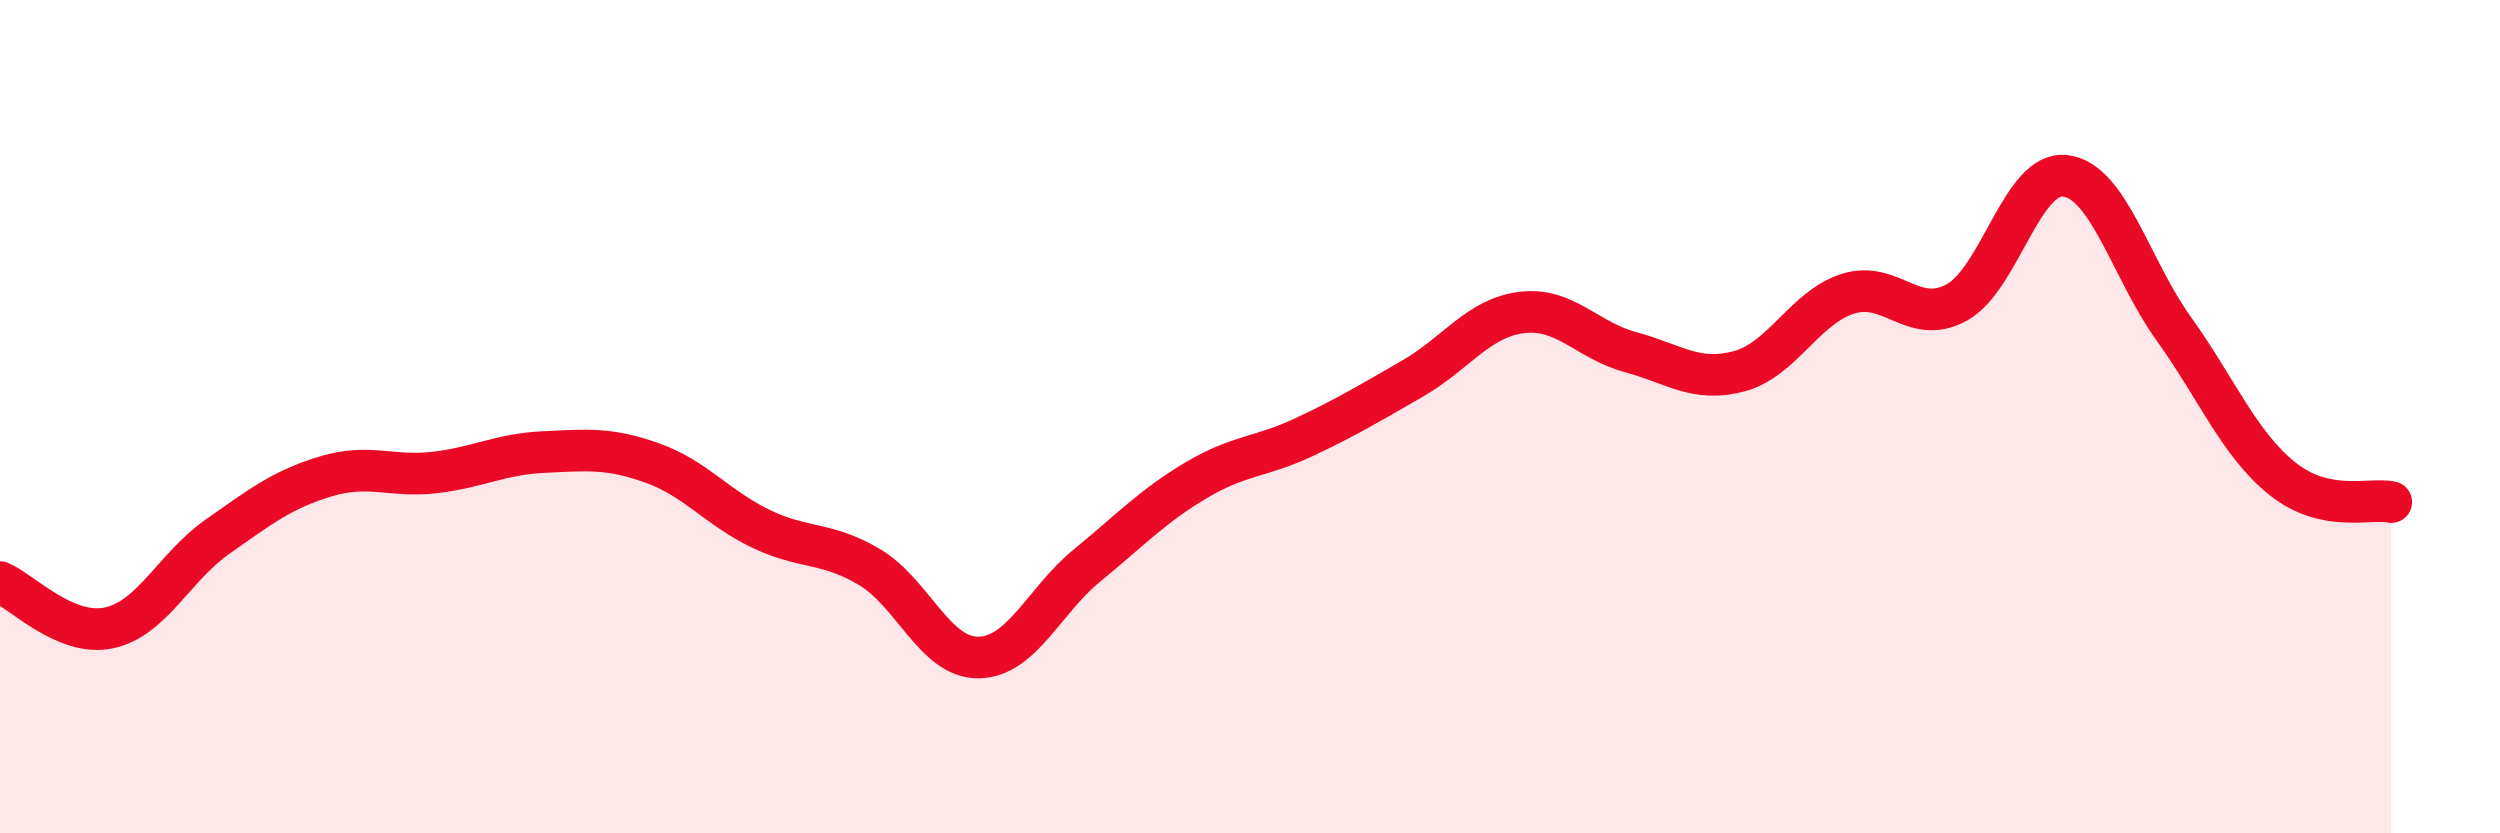
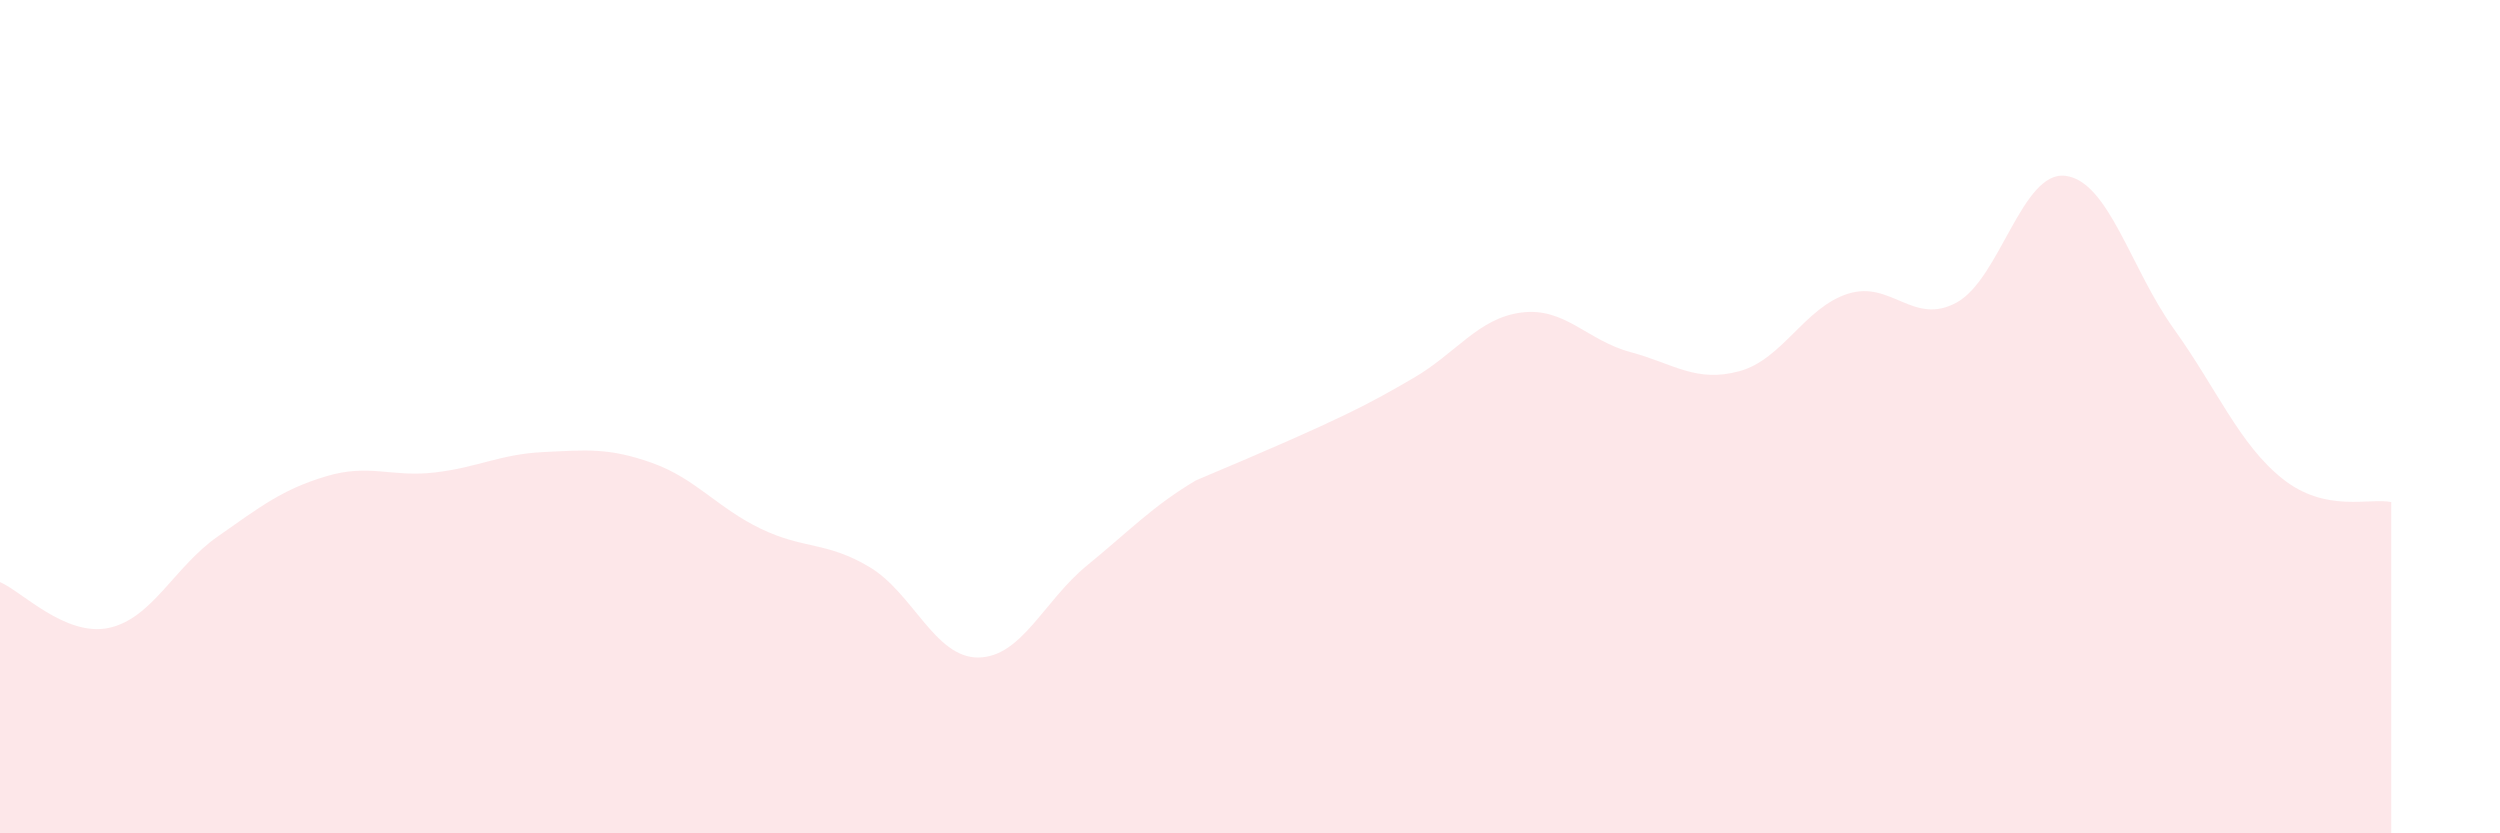
<svg xmlns="http://www.w3.org/2000/svg" width="60" height="20" viewBox="0 0 60 20">
-   <path d="M 0,13.97 C 0.52,14.19 1.57,15.29 2.61,15.07 C 3.65,14.85 4.18,13.61 5.22,12.88 C 6.26,12.15 6.79,11.74 7.83,11.43 C 8.87,11.12 9.39,11.46 10.43,11.34 C 11.47,11.22 12,10.9 13.04,10.85 C 14.08,10.8 14.61,10.74 15.65,11.11 C 16.69,11.48 17.22,12.19 18.26,12.69 C 19.3,13.19 19.83,12.99 20.87,13.61 C 21.91,14.23 22.44,15.79 23.48,15.78 C 24.52,15.77 25.05,14.42 26.09,13.57 C 27.13,12.72 27.66,12.15 28.7,11.53 C 29.74,10.91 30.26,10.98 31.3,10.49 C 32.34,10 32.87,9.68 33.91,9.08 C 34.95,8.48 35.48,7.63 36.52,7.5 C 37.56,7.37 38.09,8.17 39.13,8.45 C 40.17,8.73 40.7,9.19 41.74,8.91 C 42.78,8.63 43.31,7.38 44.35,7.05 C 45.39,6.72 45.92,7.83 46.96,7.26 C 48,6.69 48.53,4.09 49.57,4.22 C 50.61,4.35 51.13,6.44 52.17,7.89 C 53.21,9.34 53.74,10.66 54.78,11.49 C 55.82,12.32 56.87,11.94 57.39,12.05L57.39 20L0 20Z" fill="#EB0A25" opacity="0.1" stroke-linecap="round" stroke-linejoin="round" />
-   <path d="M 0,13.97 C 0.52,14.19 1.57,15.29 2.61,15.07 C 3.65,14.85 4.18,13.61 5.22,12.88 C 6.26,12.15 6.79,11.74 7.83,11.43 C 8.87,11.12 9.39,11.46 10.43,11.34 C 11.47,11.22 12,10.9 13.04,10.85 C 14.08,10.8 14.61,10.74 15.65,11.11 C 16.69,11.48 17.22,12.19 18.26,12.69 C 19.3,13.19 19.83,12.99 20.87,13.61 C 21.91,14.23 22.44,15.79 23.48,15.78 C 24.52,15.77 25.05,14.42 26.09,13.57 C 27.13,12.72 27.66,12.15 28.7,11.53 C 29.74,10.91 30.26,10.98 31.3,10.49 C 32.34,10 32.87,9.68 33.91,9.08 C 34.95,8.48 35.48,7.63 36.52,7.5 C 37.56,7.37 38.09,8.17 39.13,8.45 C 40.17,8.73 40.7,9.19 41.74,8.91 C 42.78,8.63 43.31,7.38 44.35,7.05 C 45.39,6.72 45.92,7.83 46.96,7.26 C 48,6.69 48.53,4.09 49.57,4.22 C 50.61,4.35 51.13,6.44 52.17,7.89 C 53.21,9.34 53.74,10.66 54.78,11.49 C 55.82,12.32 56.87,11.94 57.39,12.05" stroke="#EB0A25" stroke-width="1" fill="none" stroke-linecap="round" stroke-linejoin="round" />
+   <path d="M 0,13.97 C 0.52,14.19 1.57,15.29 2.61,15.07 C 3.65,14.85 4.18,13.61 5.22,12.88 C 6.26,12.15 6.79,11.74 7.83,11.43 C 8.87,11.12 9.39,11.46 10.43,11.34 C 11.47,11.22 12,10.9 13.04,10.85 C 14.08,10.8 14.61,10.74 15.65,11.11 C 16.69,11.48 17.22,12.19 18.26,12.69 C 19.3,13.19 19.83,12.99 20.87,13.61 C 21.91,14.23 22.44,15.79 23.48,15.78 C 24.52,15.77 25.05,14.42 26.09,13.57 C 27.13,12.72 27.66,12.15 28.7,11.53 C 32.34,10 32.87,9.68 33.91,9.08 C 34.95,8.48 35.48,7.63 36.52,7.5 C 37.56,7.37 38.09,8.17 39.13,8.45 C 40.17,8.73 40.7,9.19 41.74,8.91 C 42.78,8.63 43.31,7.38 44.35,7.05 C 45.39,6.72 45.92,7.83 46.96,7.26 C 48,6.69 48.53,4.09 49.57,4.22 C 50.61,4.35 51.13,6.44 52.17,7.89 C 53.21,9.34 53.74,10.66 54.78,11.49 C 55.82,12.32 56.87,11.94 57.39,12.05L57.39 20L0 20Z" fill="#EB0A25" opacity="0.1" stroke-linecap="round" stroke-linejoin="round" />
</svg>